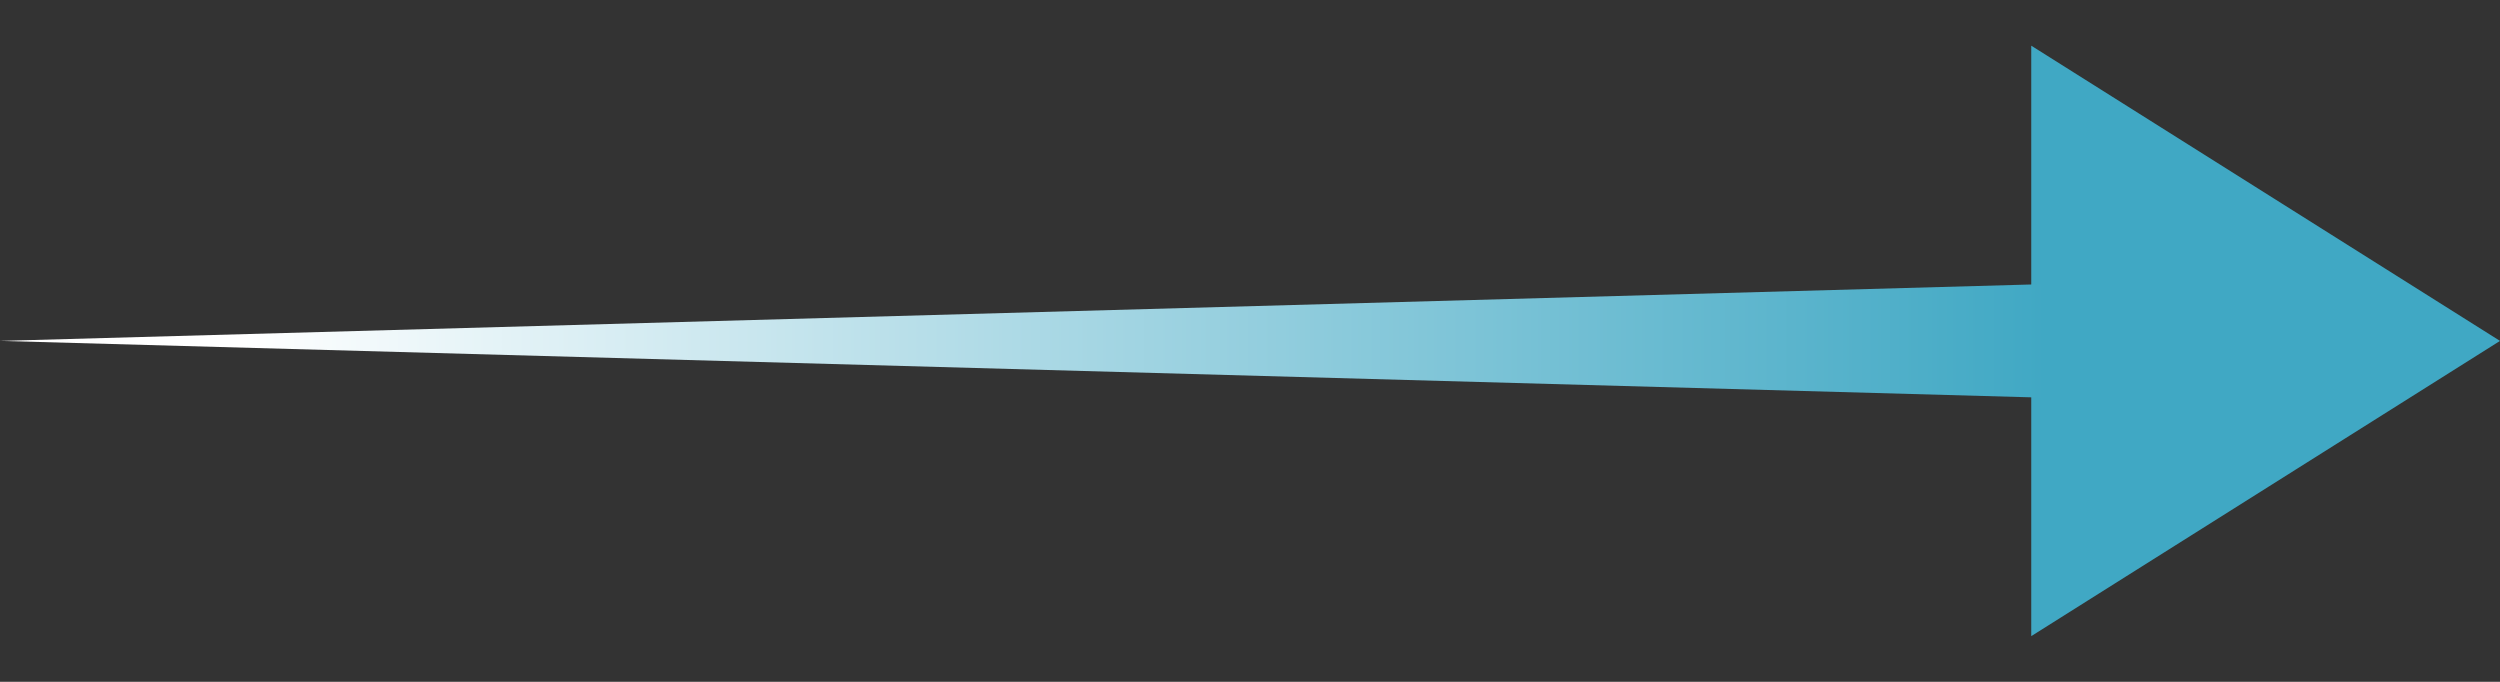
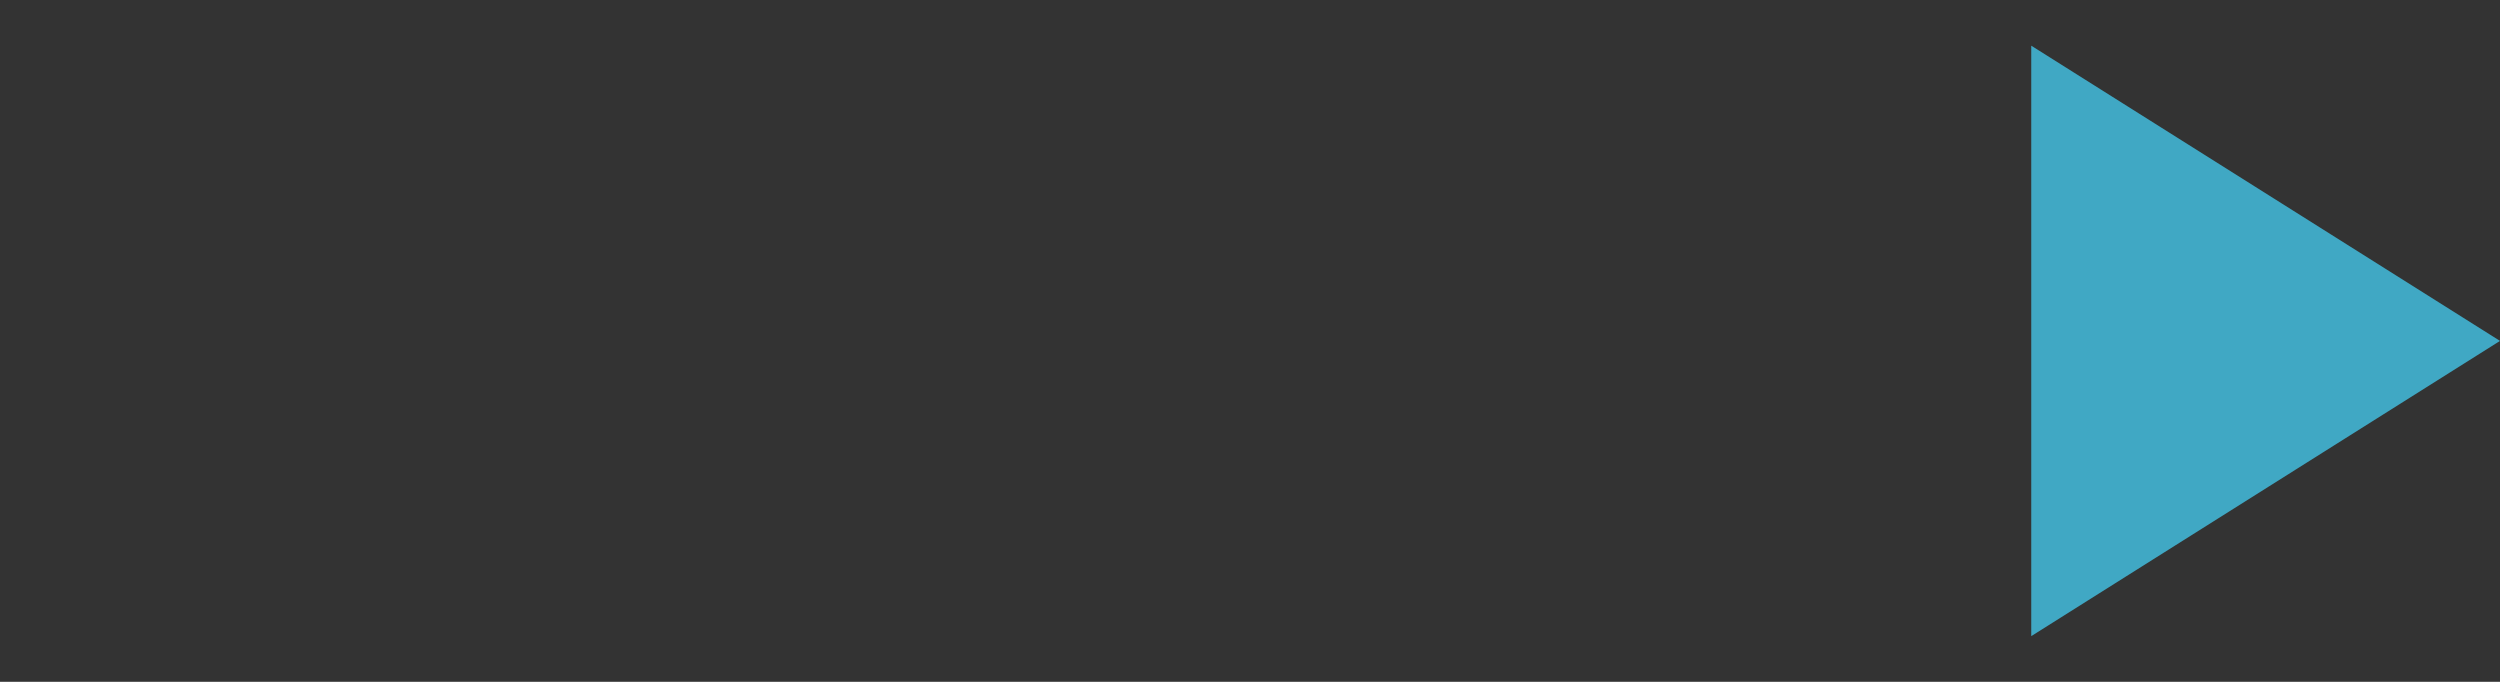
<svg xmlns="http://www.w3.org/2000/svg" width="44" height="12" viewBox="0 0 44 12" fill="none">
  <rect x="0" y="0" width="44" height="12" fill="#333333" stroke="none" />
  <path d="M44 6L35.75 0.804V11.196L44 6Z" fill="#40A8C4" />
-   <path d="M36 5L0 6L36 7V5Z" fill="url(#paint0_linear_2010_3147)" />
  <defs>
    <linearGradient id="paint0_linear_2010_3147" x1="36" y1="6" x2="4.271" y2="6" gradientUnits="userSpaceOnUse">
      <stop stop-color="#40A8C4" />
      <stop offset="1" stop-color="white" />
    </linearGradient>
  </defs>
</svg>